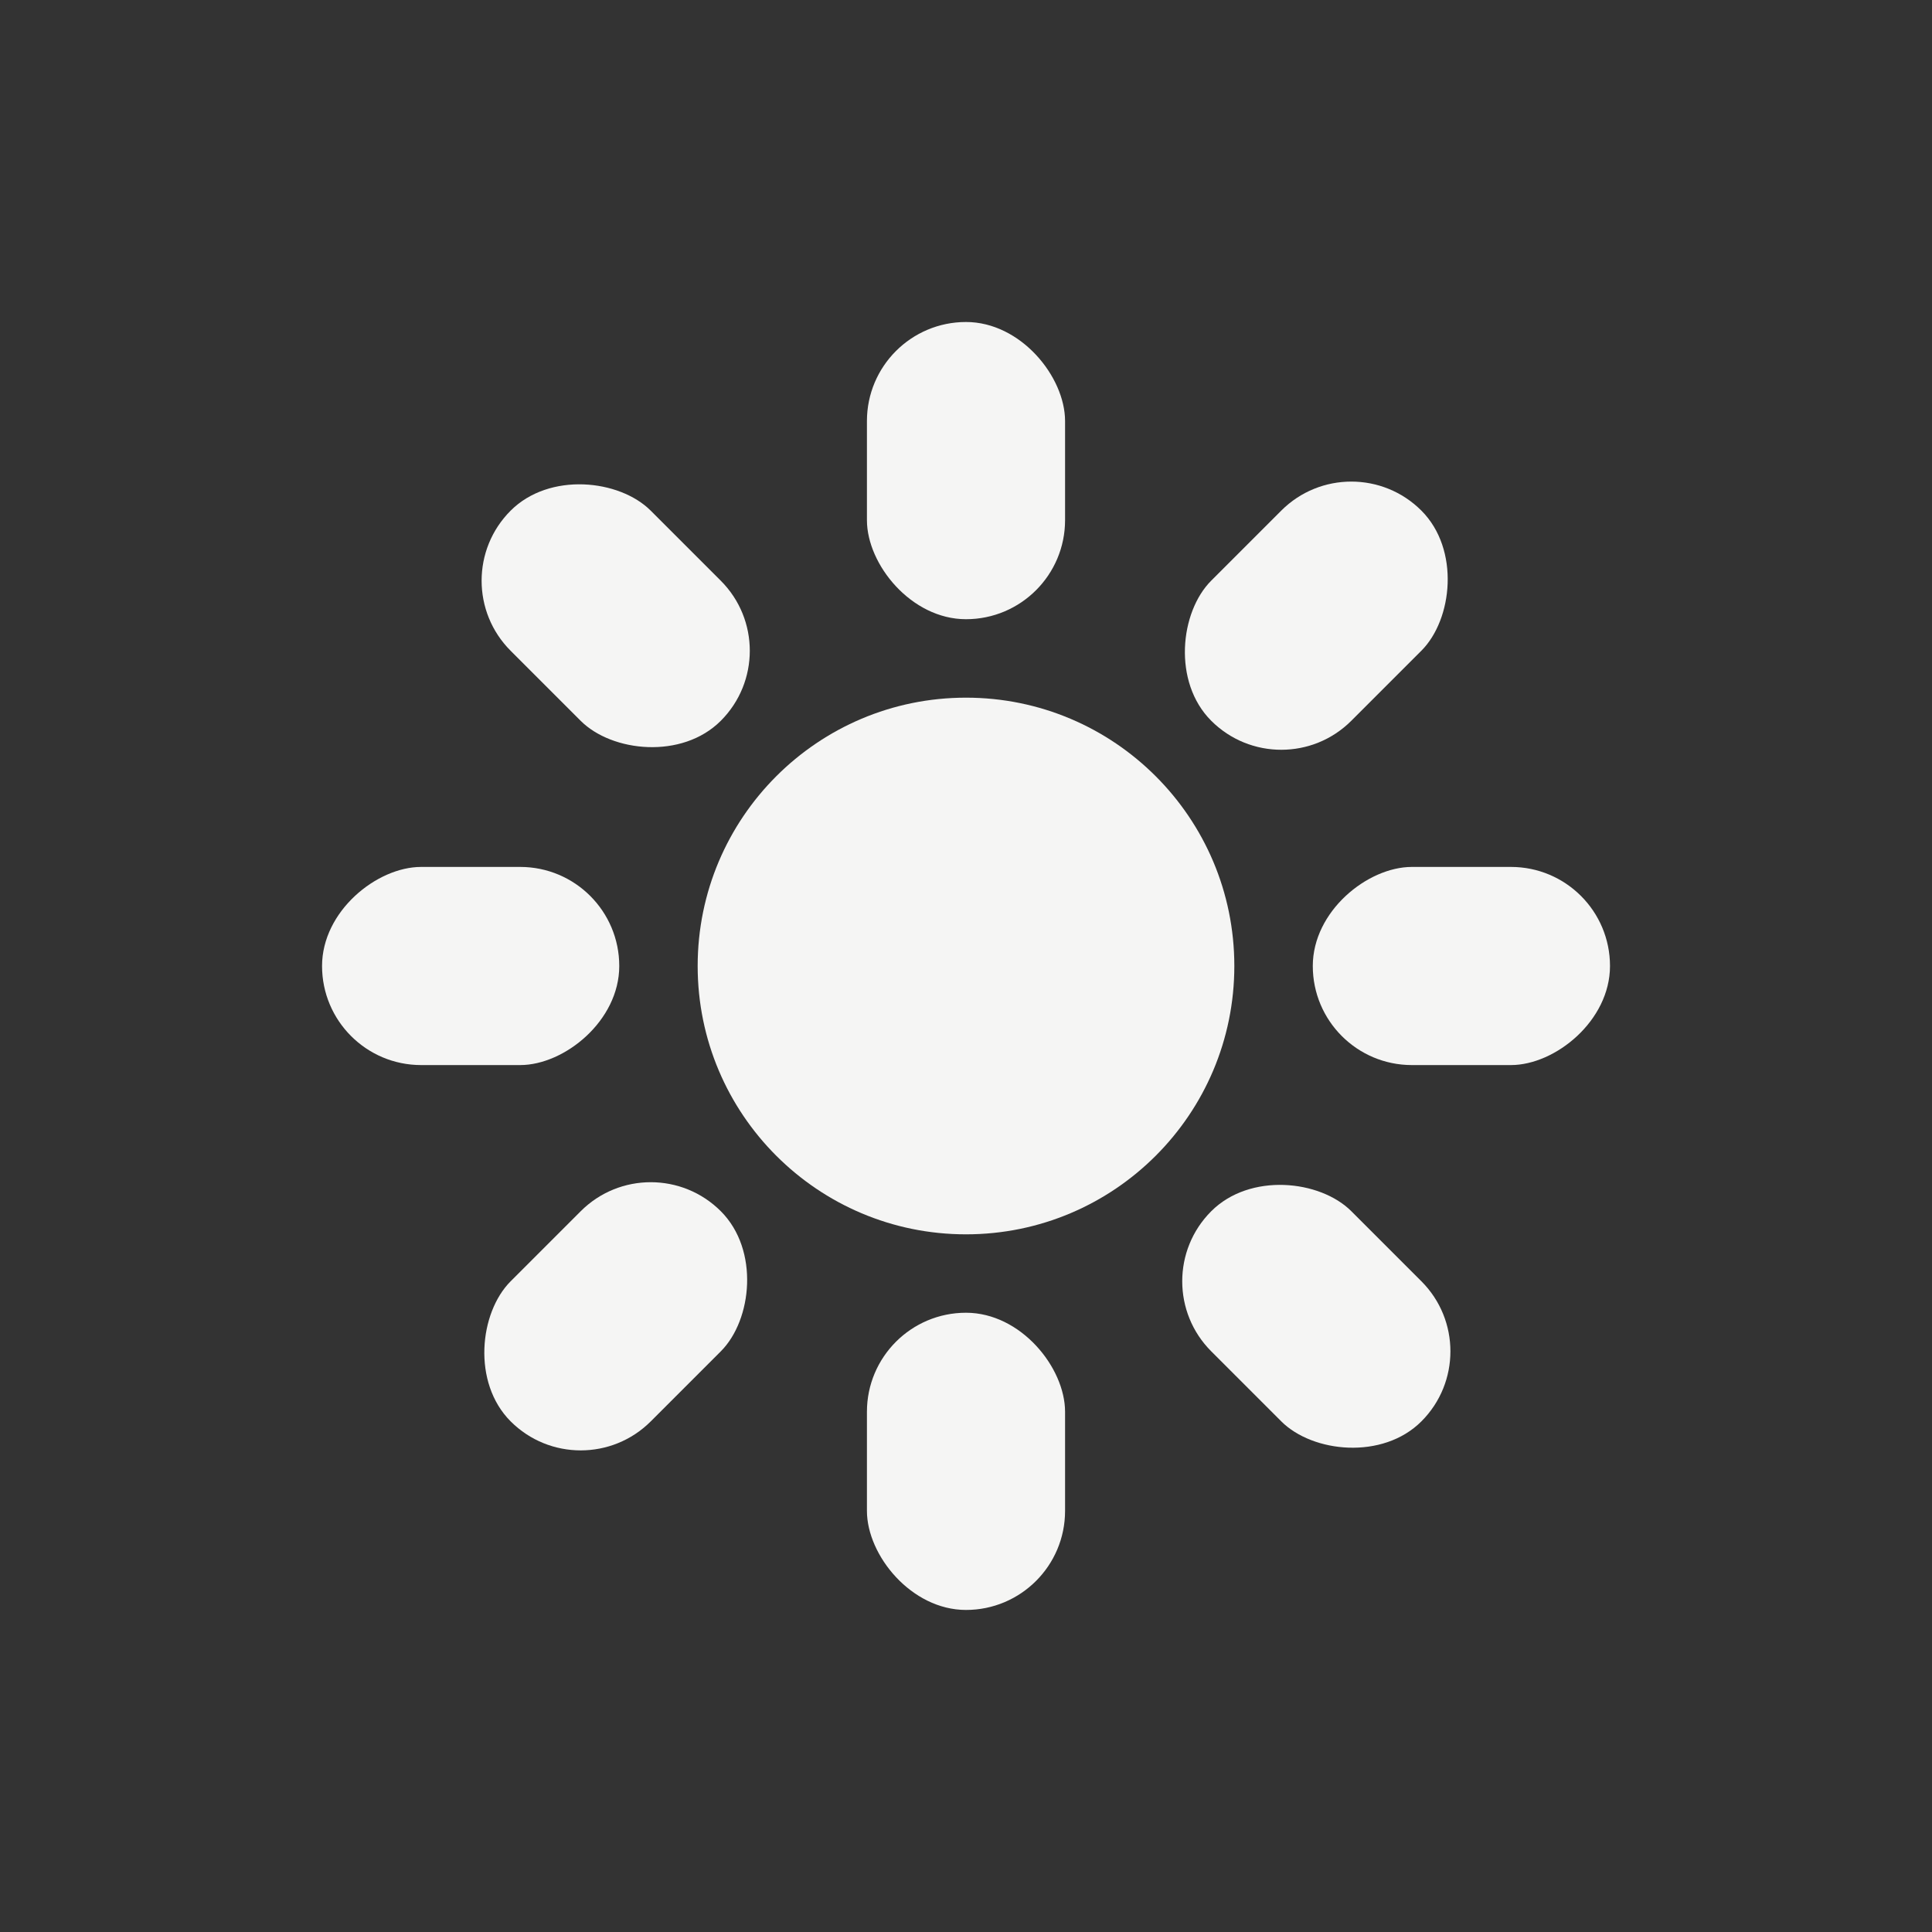
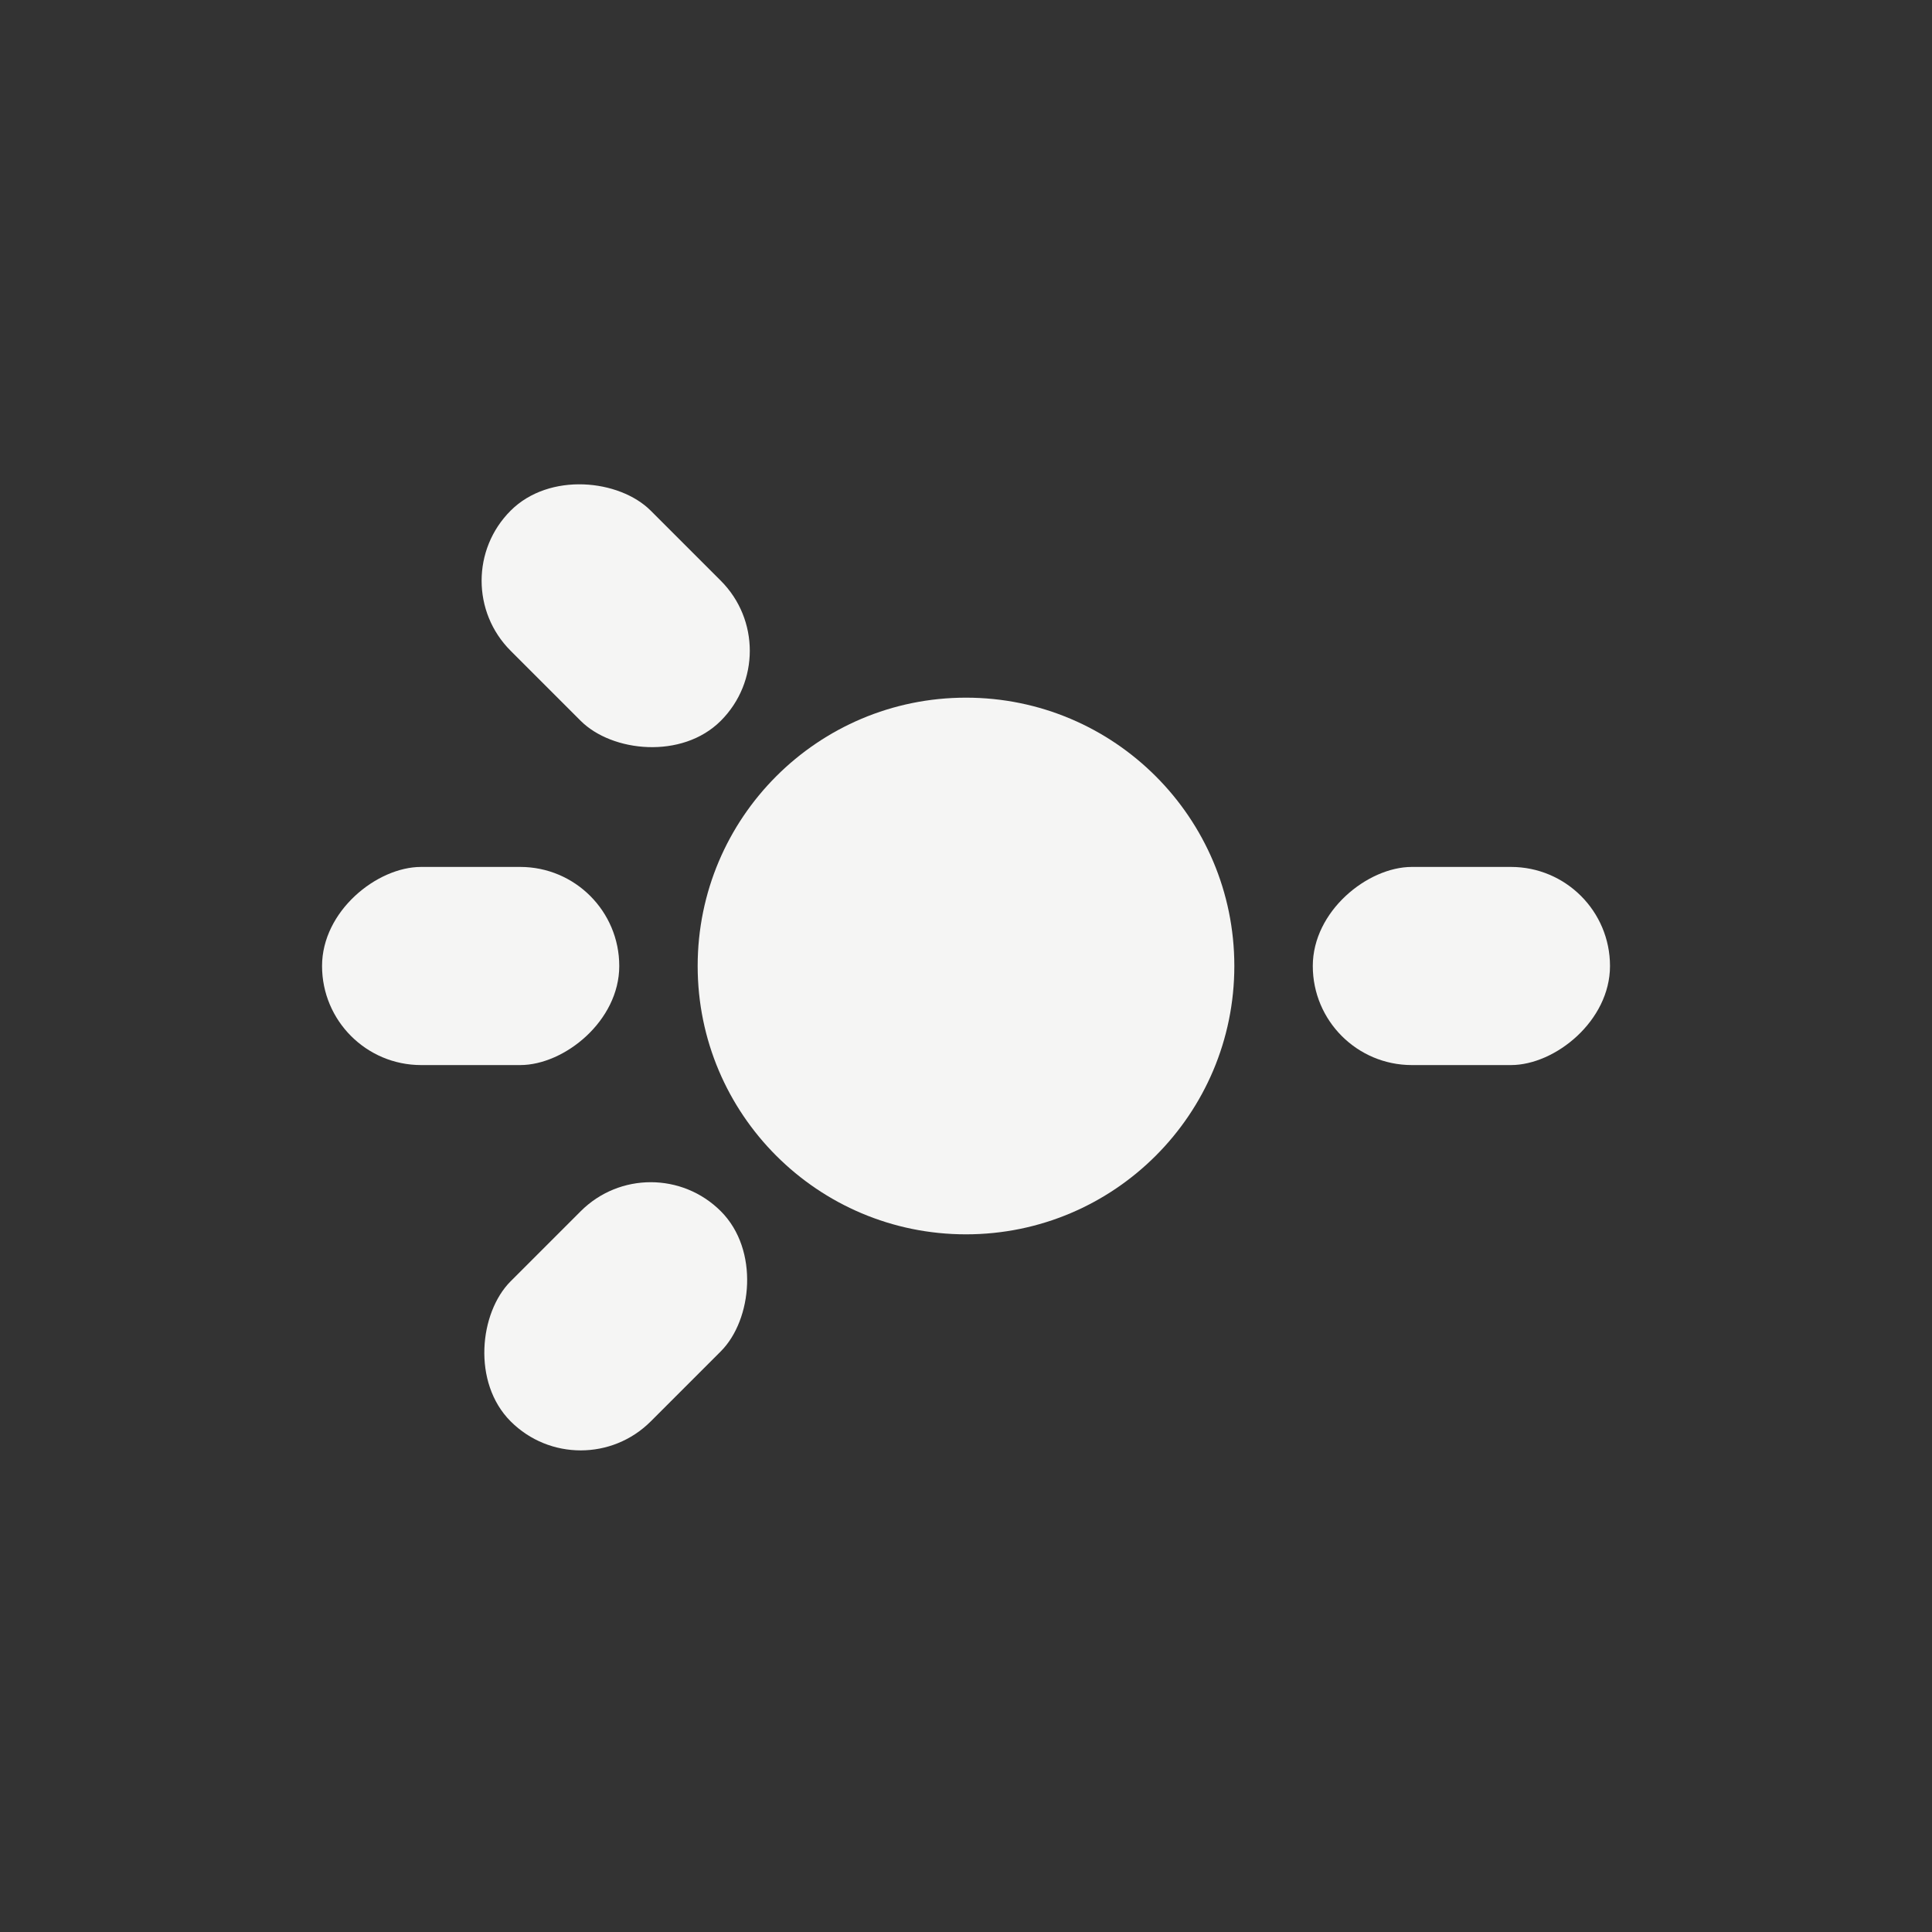
<svg xmlns="http://www.w3.org/2000/svg" width="36" height="36" viewBox="0 0 36 36" fill="none">
  <rect x="0" y="0" width="36" height="36" fill="#333333" stroke="none" />
  <circle cx="18" cy="18" r="5" fill="#F5F5F4" />
-   <rect x="16.154" y="6" width="3.692" height="5.538" rx="1.846" fill="#F5F5F4" />
-   <rect x="16.154" y="24.461" width="3.692" height="5.538" rx="1.846" fill="#F5F5F4" />
-   <rect x="27.791" y="25.18" width="3.692" height="5.538" rx="1.846" transform="rotate(135 27.791 25.18)" fill="#F5F5F4" />
  <rect x="14.736" y="12.126" width="3.692" height="5.538" rx="1.846" transform="rotate(135 14.736 12.126)" fill="#F5F5F4" />
-   <rect x="25.18" y="8.209" width="3.692" height="5.538" rx="1.846" transform="rotate(45 25.18 8.209)" fill="#F5F5F4" />
  <rect x="12.126" y="21.264" width="3.692" height="5.538" rx="1.846" transform="rotate(45 12.126 21.264)" fill="#F5F5F4" />
  <rect x="30" y="16.154" width="3.692" height="5.538" rx="1.846" transform="rotate(90 30 16.154)" fill="#F5F5F4" />
  <rect x="11.539" y="16.154" width="3.692" height="5.538" rx="1.846" transform="rotate(90 11.539 16.154)" fill="#F5F5F4" />
</svg>